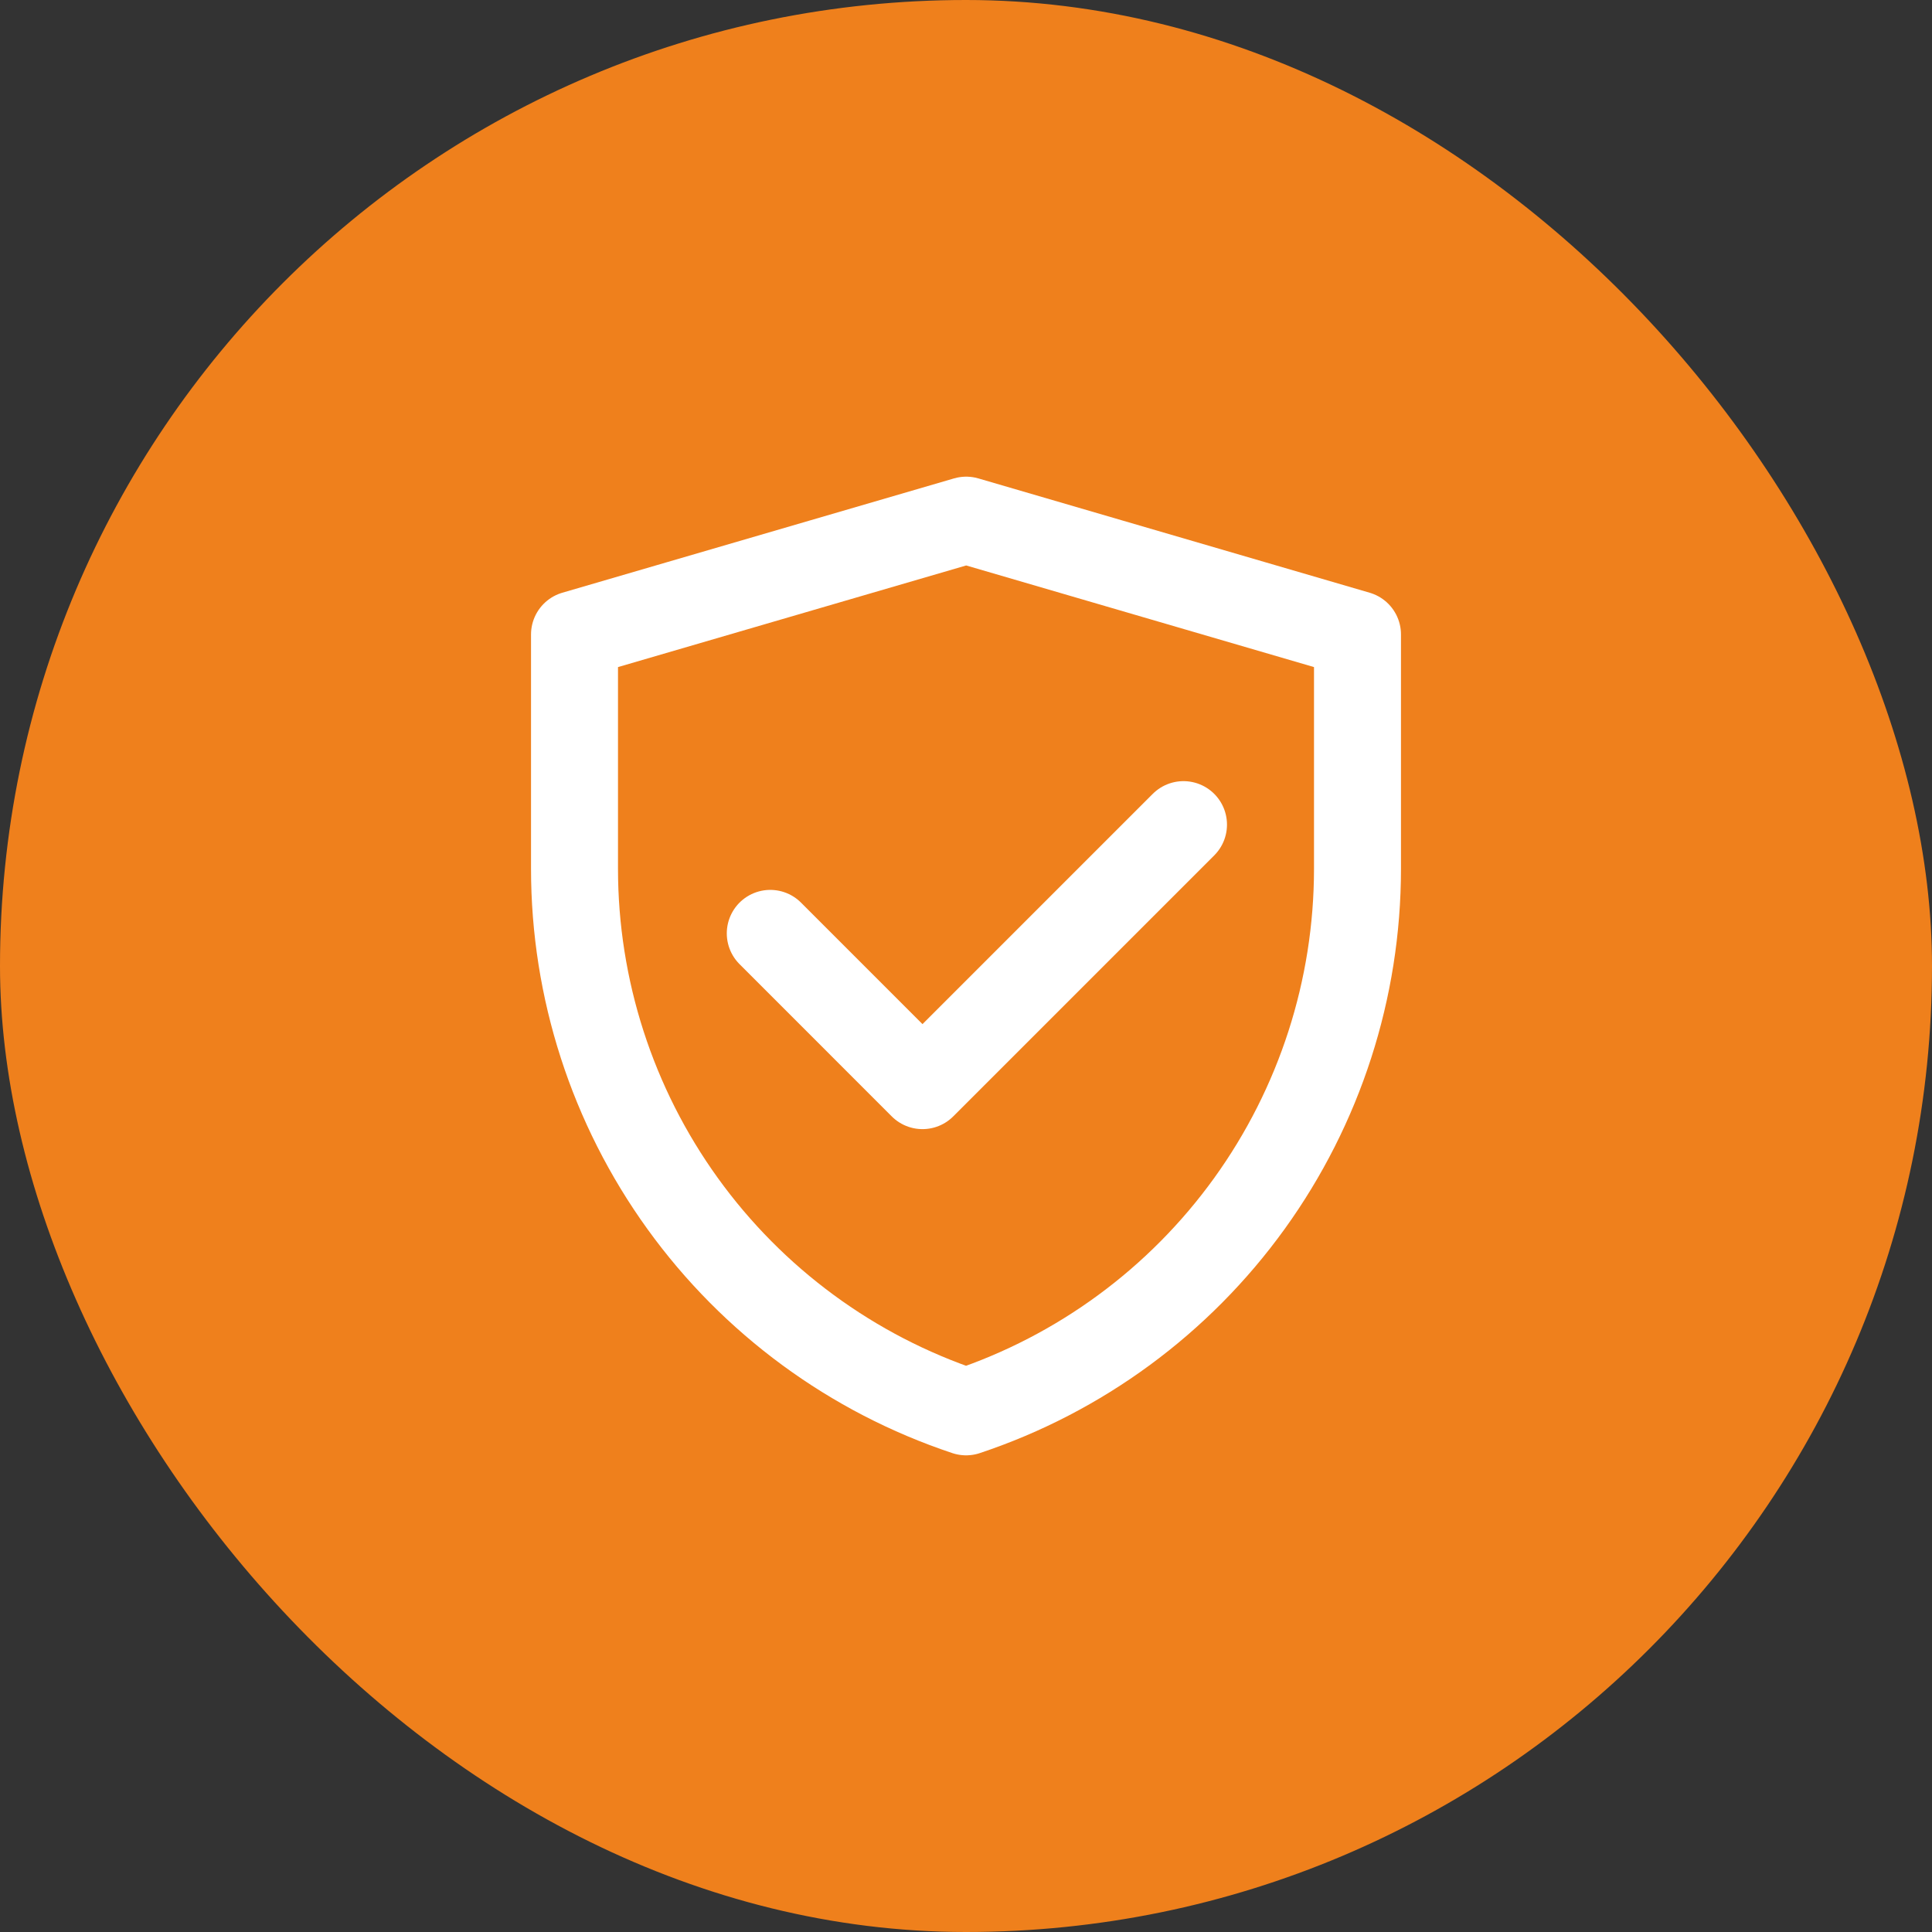
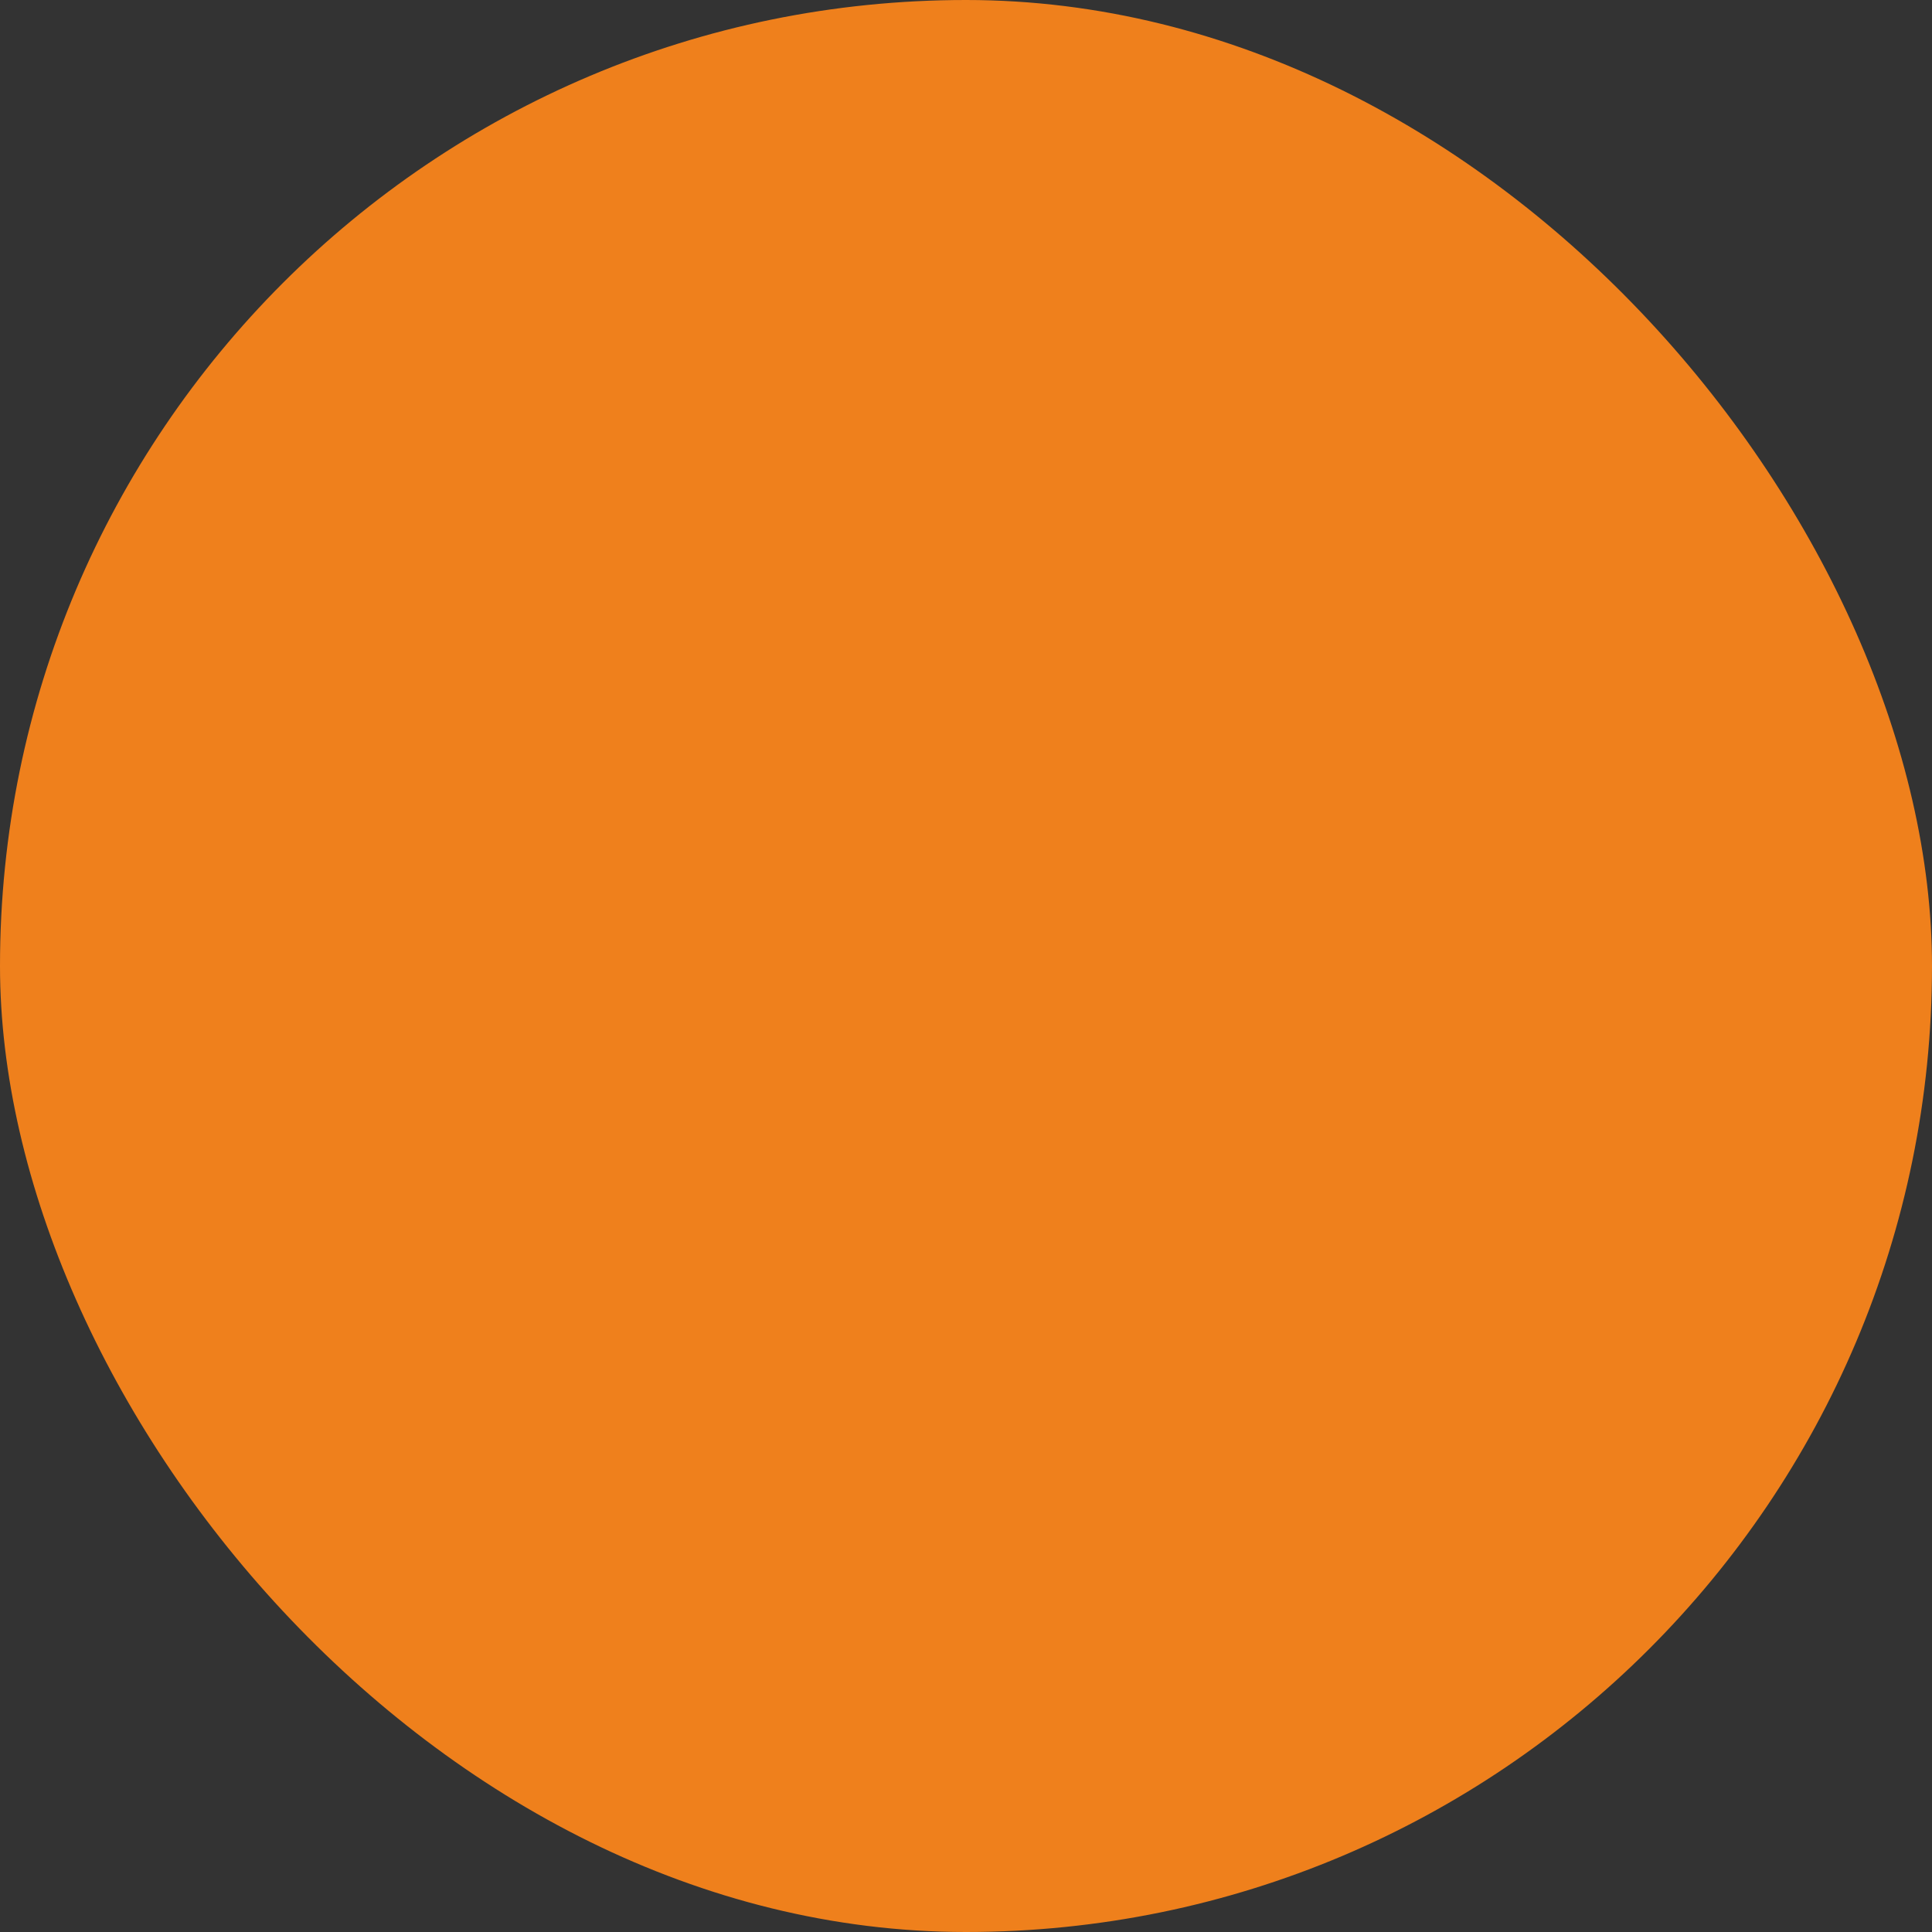
<svg xmlns="http://www.w3.org/2000/svg" width="52" height="52" viewBox="0 0 52 52" fill="none">
  <rect x="0" y="0" width="52" height="52" fill="#333333" stroke="none" />
  <rect width="52" height="52" rx="26" fill="#EF801C" />
-   <path d="M15.463 17.077L26.005 14L36.537 17.077V23.386C36.536 26.619 35.519 29.77 33.628 32.393C31.737 35.016 29.069 36.978 26.002 38C22.933 36.978 20.264 35.016 18.373 32.393C16.481 29.769 15.463 26.617 15.463 23.383V17.077Z" stroke="white" stroke-width="2.341" stroke-linejoin="round" />
-   <path d="M20.732 25.122L24.829 29.22L31.854 22.195" stroke="white" stroke-width="2.341" stroke-linecap="round" stroke-linejoin="round" />
</svg>